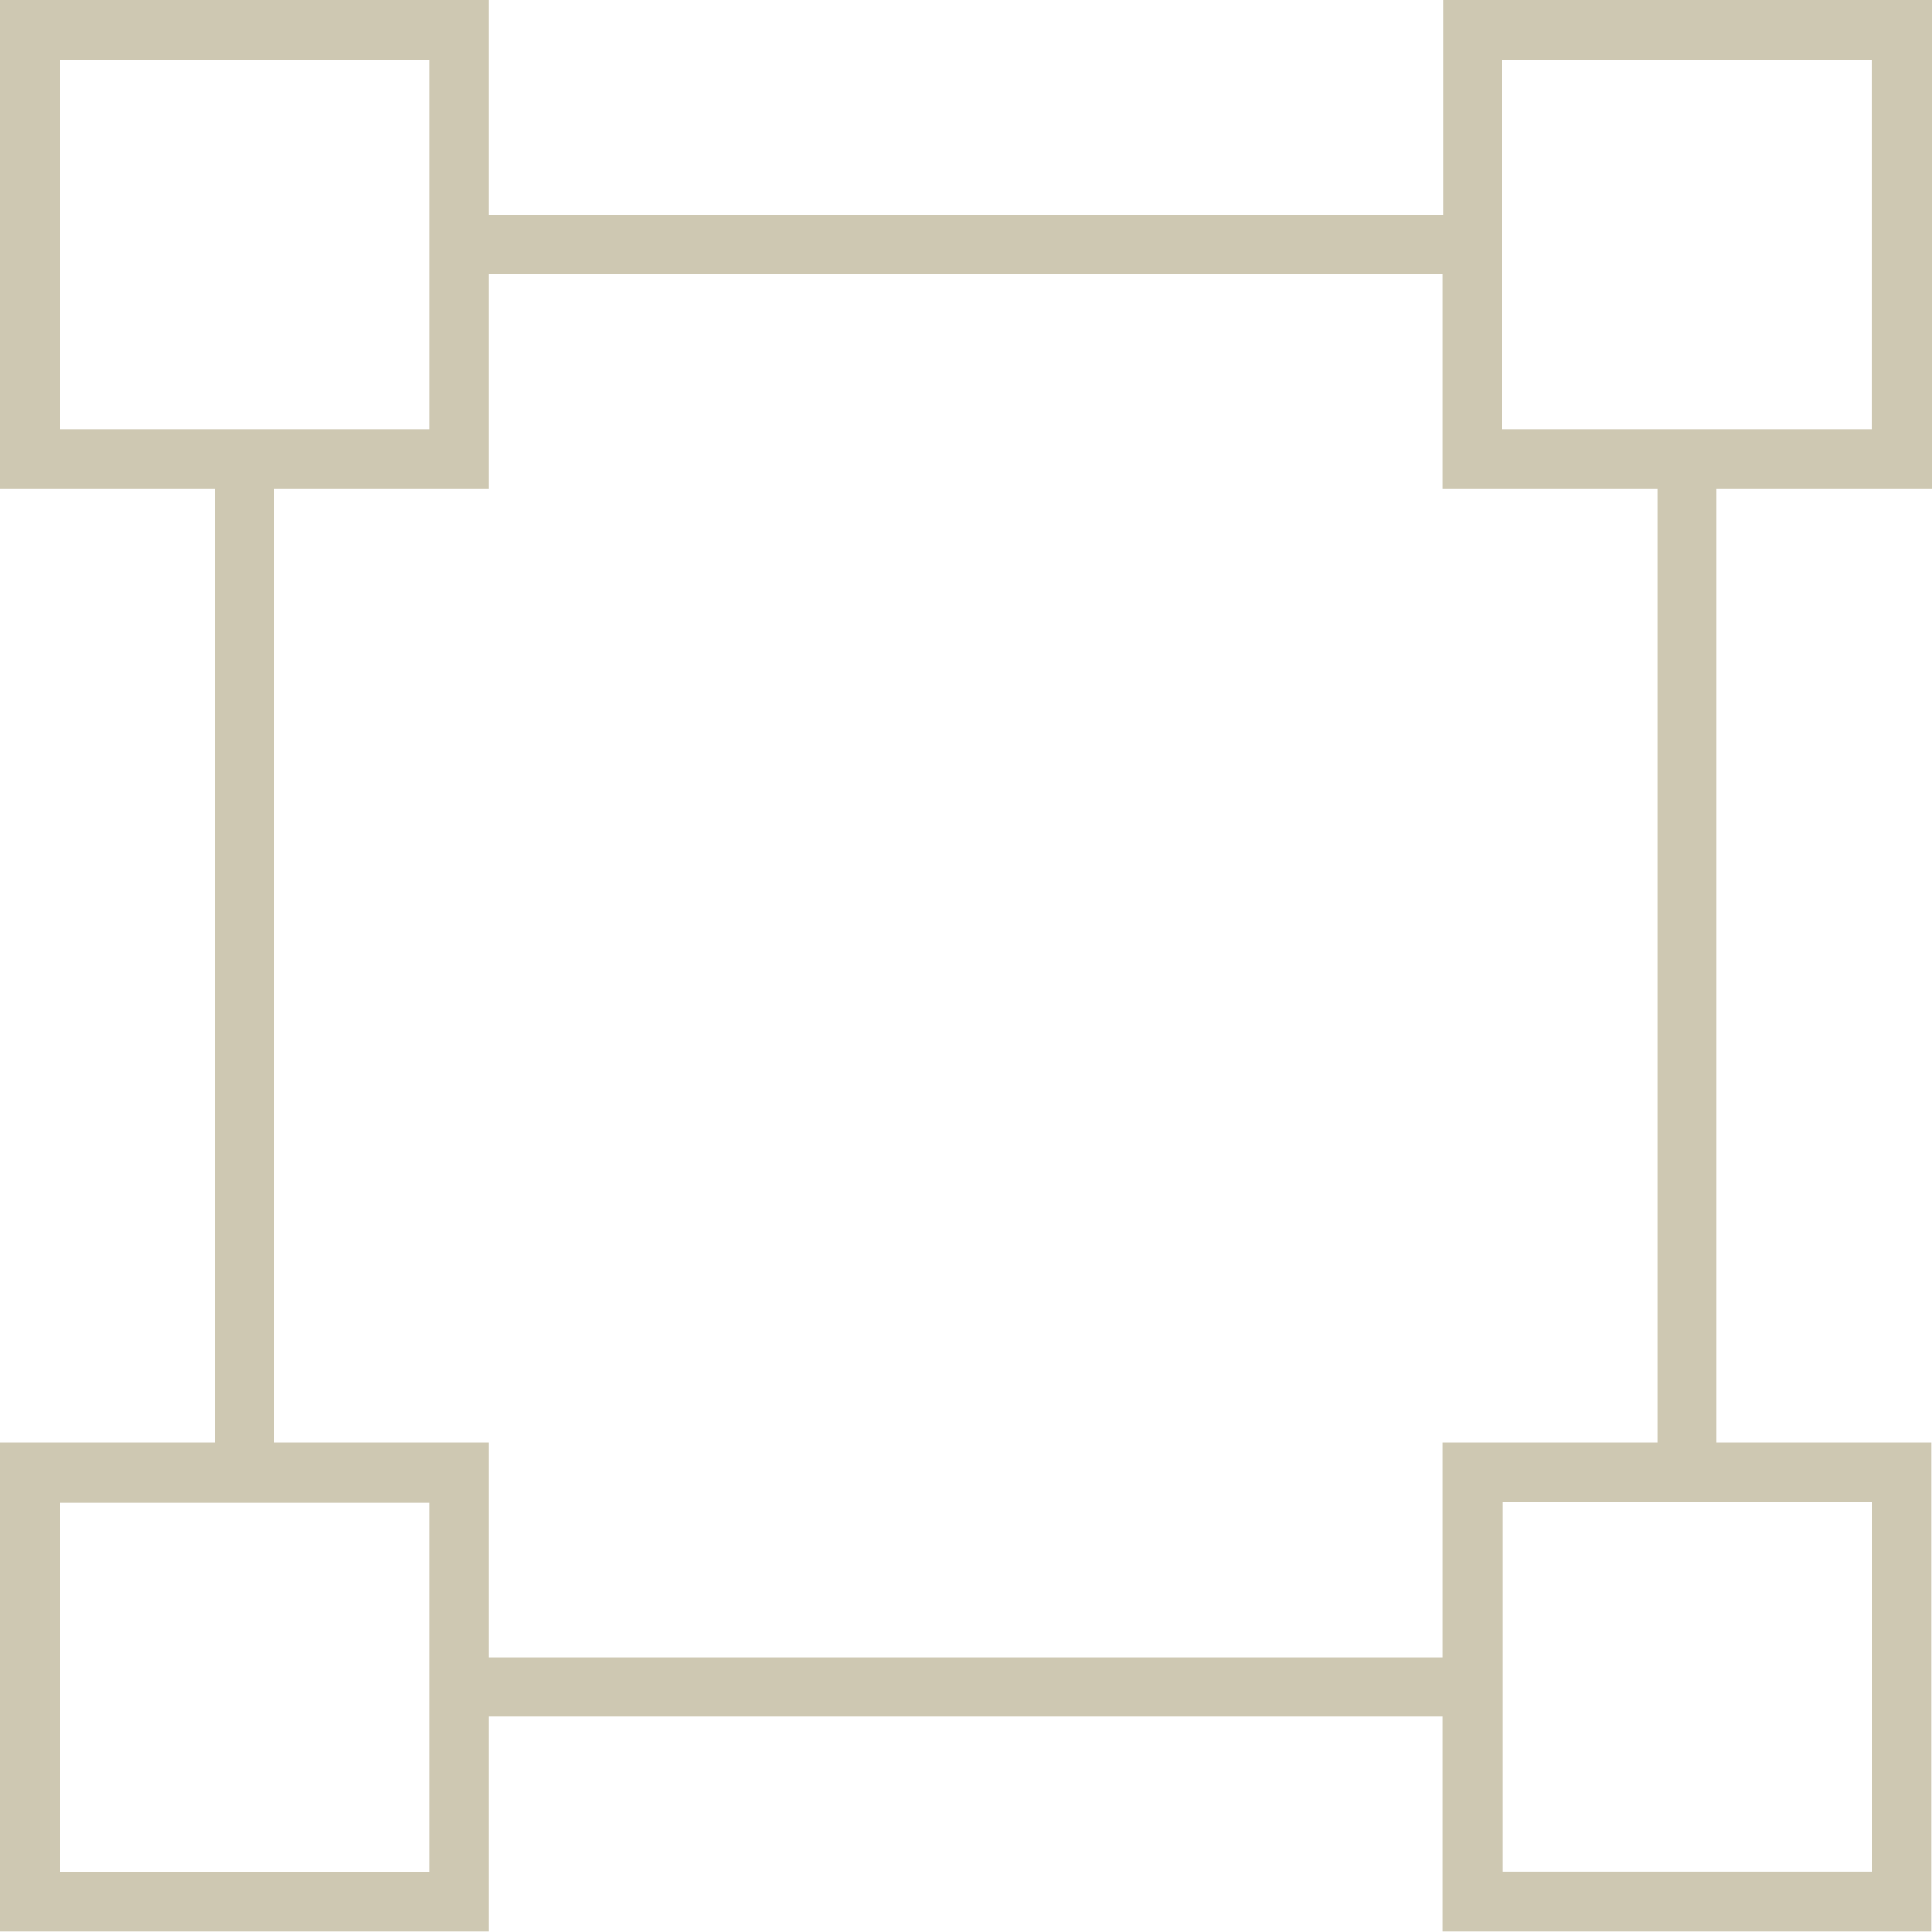
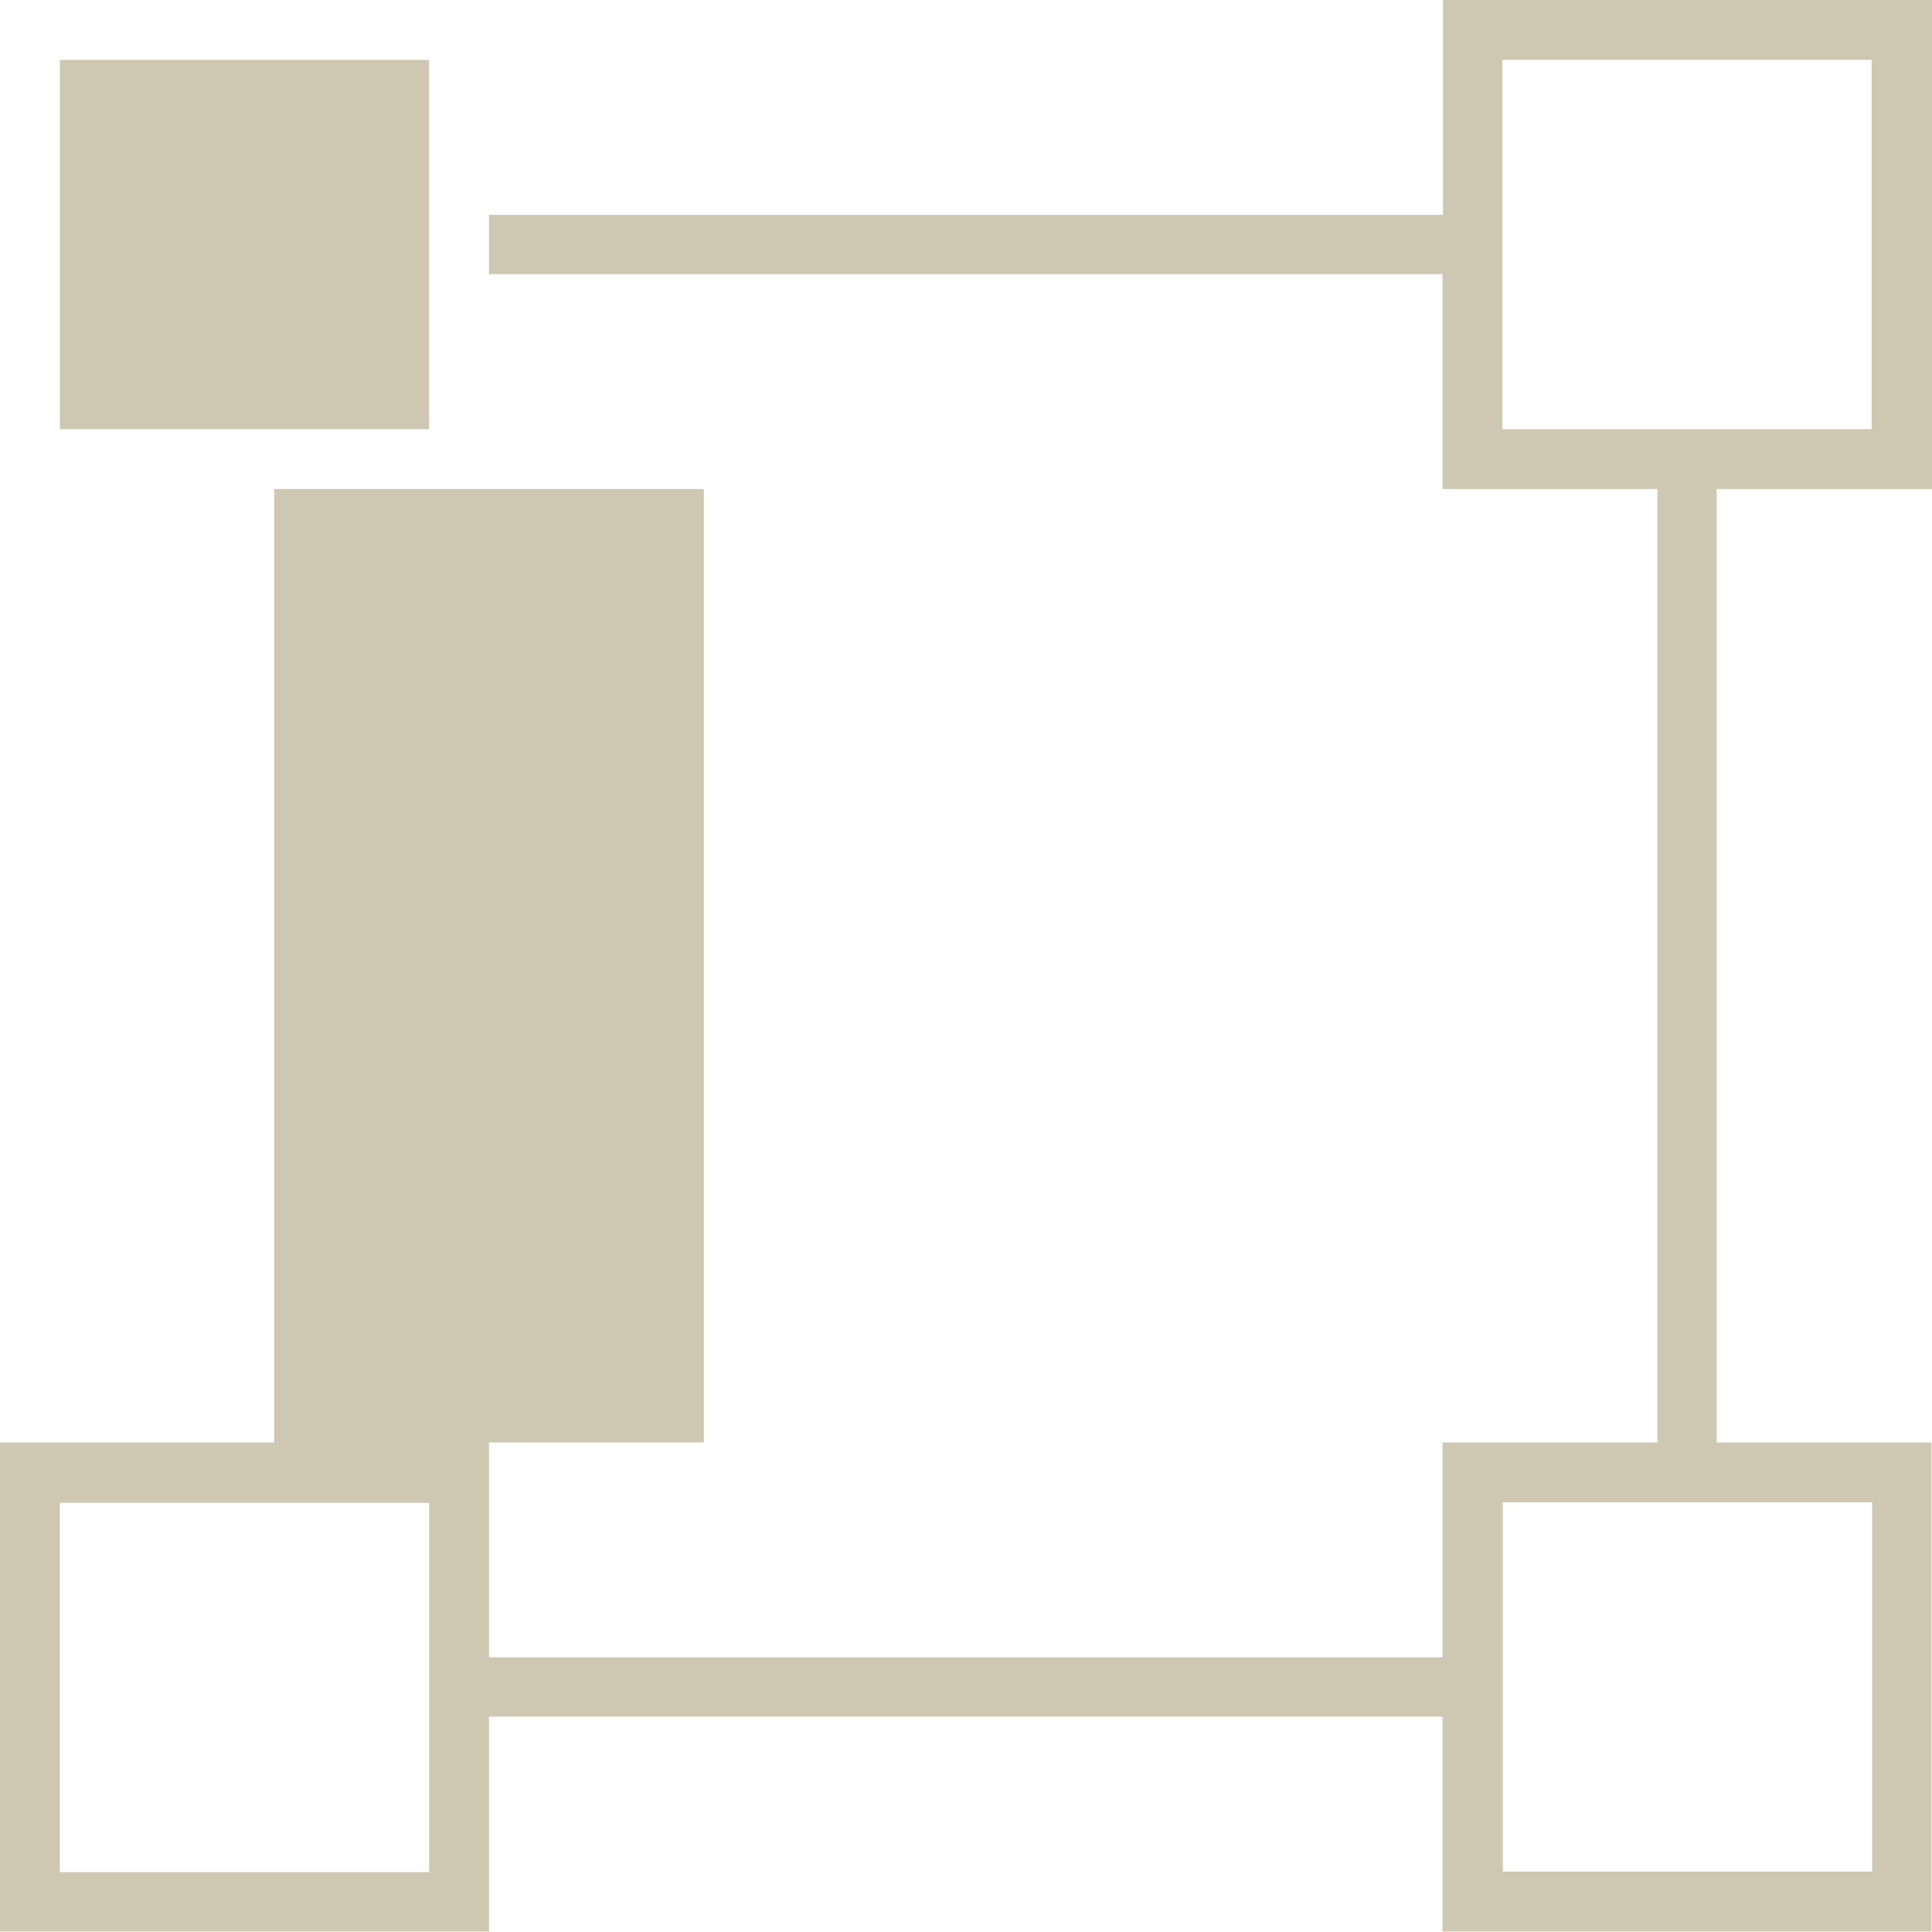
<svg xmlns="http://www.w3.org/2000/svg" version="1.1" viewBox="0 0 377.7 377.7">
  <defs>
    <style>
      .cls-1 {
        fill: #cec8b2;
      }
    </style>
  </defs>
  <g>
    <g id="Capa_1">
-       <path class="cls-1" d="M377.7,95.6V0h-95.6v42H95.6V0H0v95.6h42v186.4H0v95.6h95.6v-42h186.4v42h95.6v-95.6h-42V95.6h42ZM293.7,11.7h72.2v72.2h-72.2V11.7ZM11.7,83.9V11.7h72.2v72.2H11.7ZM83.9,366H11.7v-72.2h72.2v72.2h0ZM366,293.7v72.2h-72.2v-72.2h72.2ZM324,282h-42v42H95.6v-42h-42V95.6h42v-42h186.4v42h42v186.4Z" />
+       <path class="cls-1" d="M377.7,95.6V0h-95.6v42H95.6V0v95.6h42v186.4H0v95.6h95.6v-42h186.4v42h95.6v-95.6h-42V95.6h42ZM293.7,11.7h72.2v72.2h-72.2V11.7ZM11.7,83.9V11.7h72.2v72.2H11.7ZM83.9,366H11.7v-72.2h72.2v72.2h0ZM366,293.7v72.2h-72.2v-72.2h72.2ZM324,282h-42v42H95.6v-42h-42V95.6h42v-42h186.4v42h42v186.4Z" />
    </g>
  </g>
</svg>